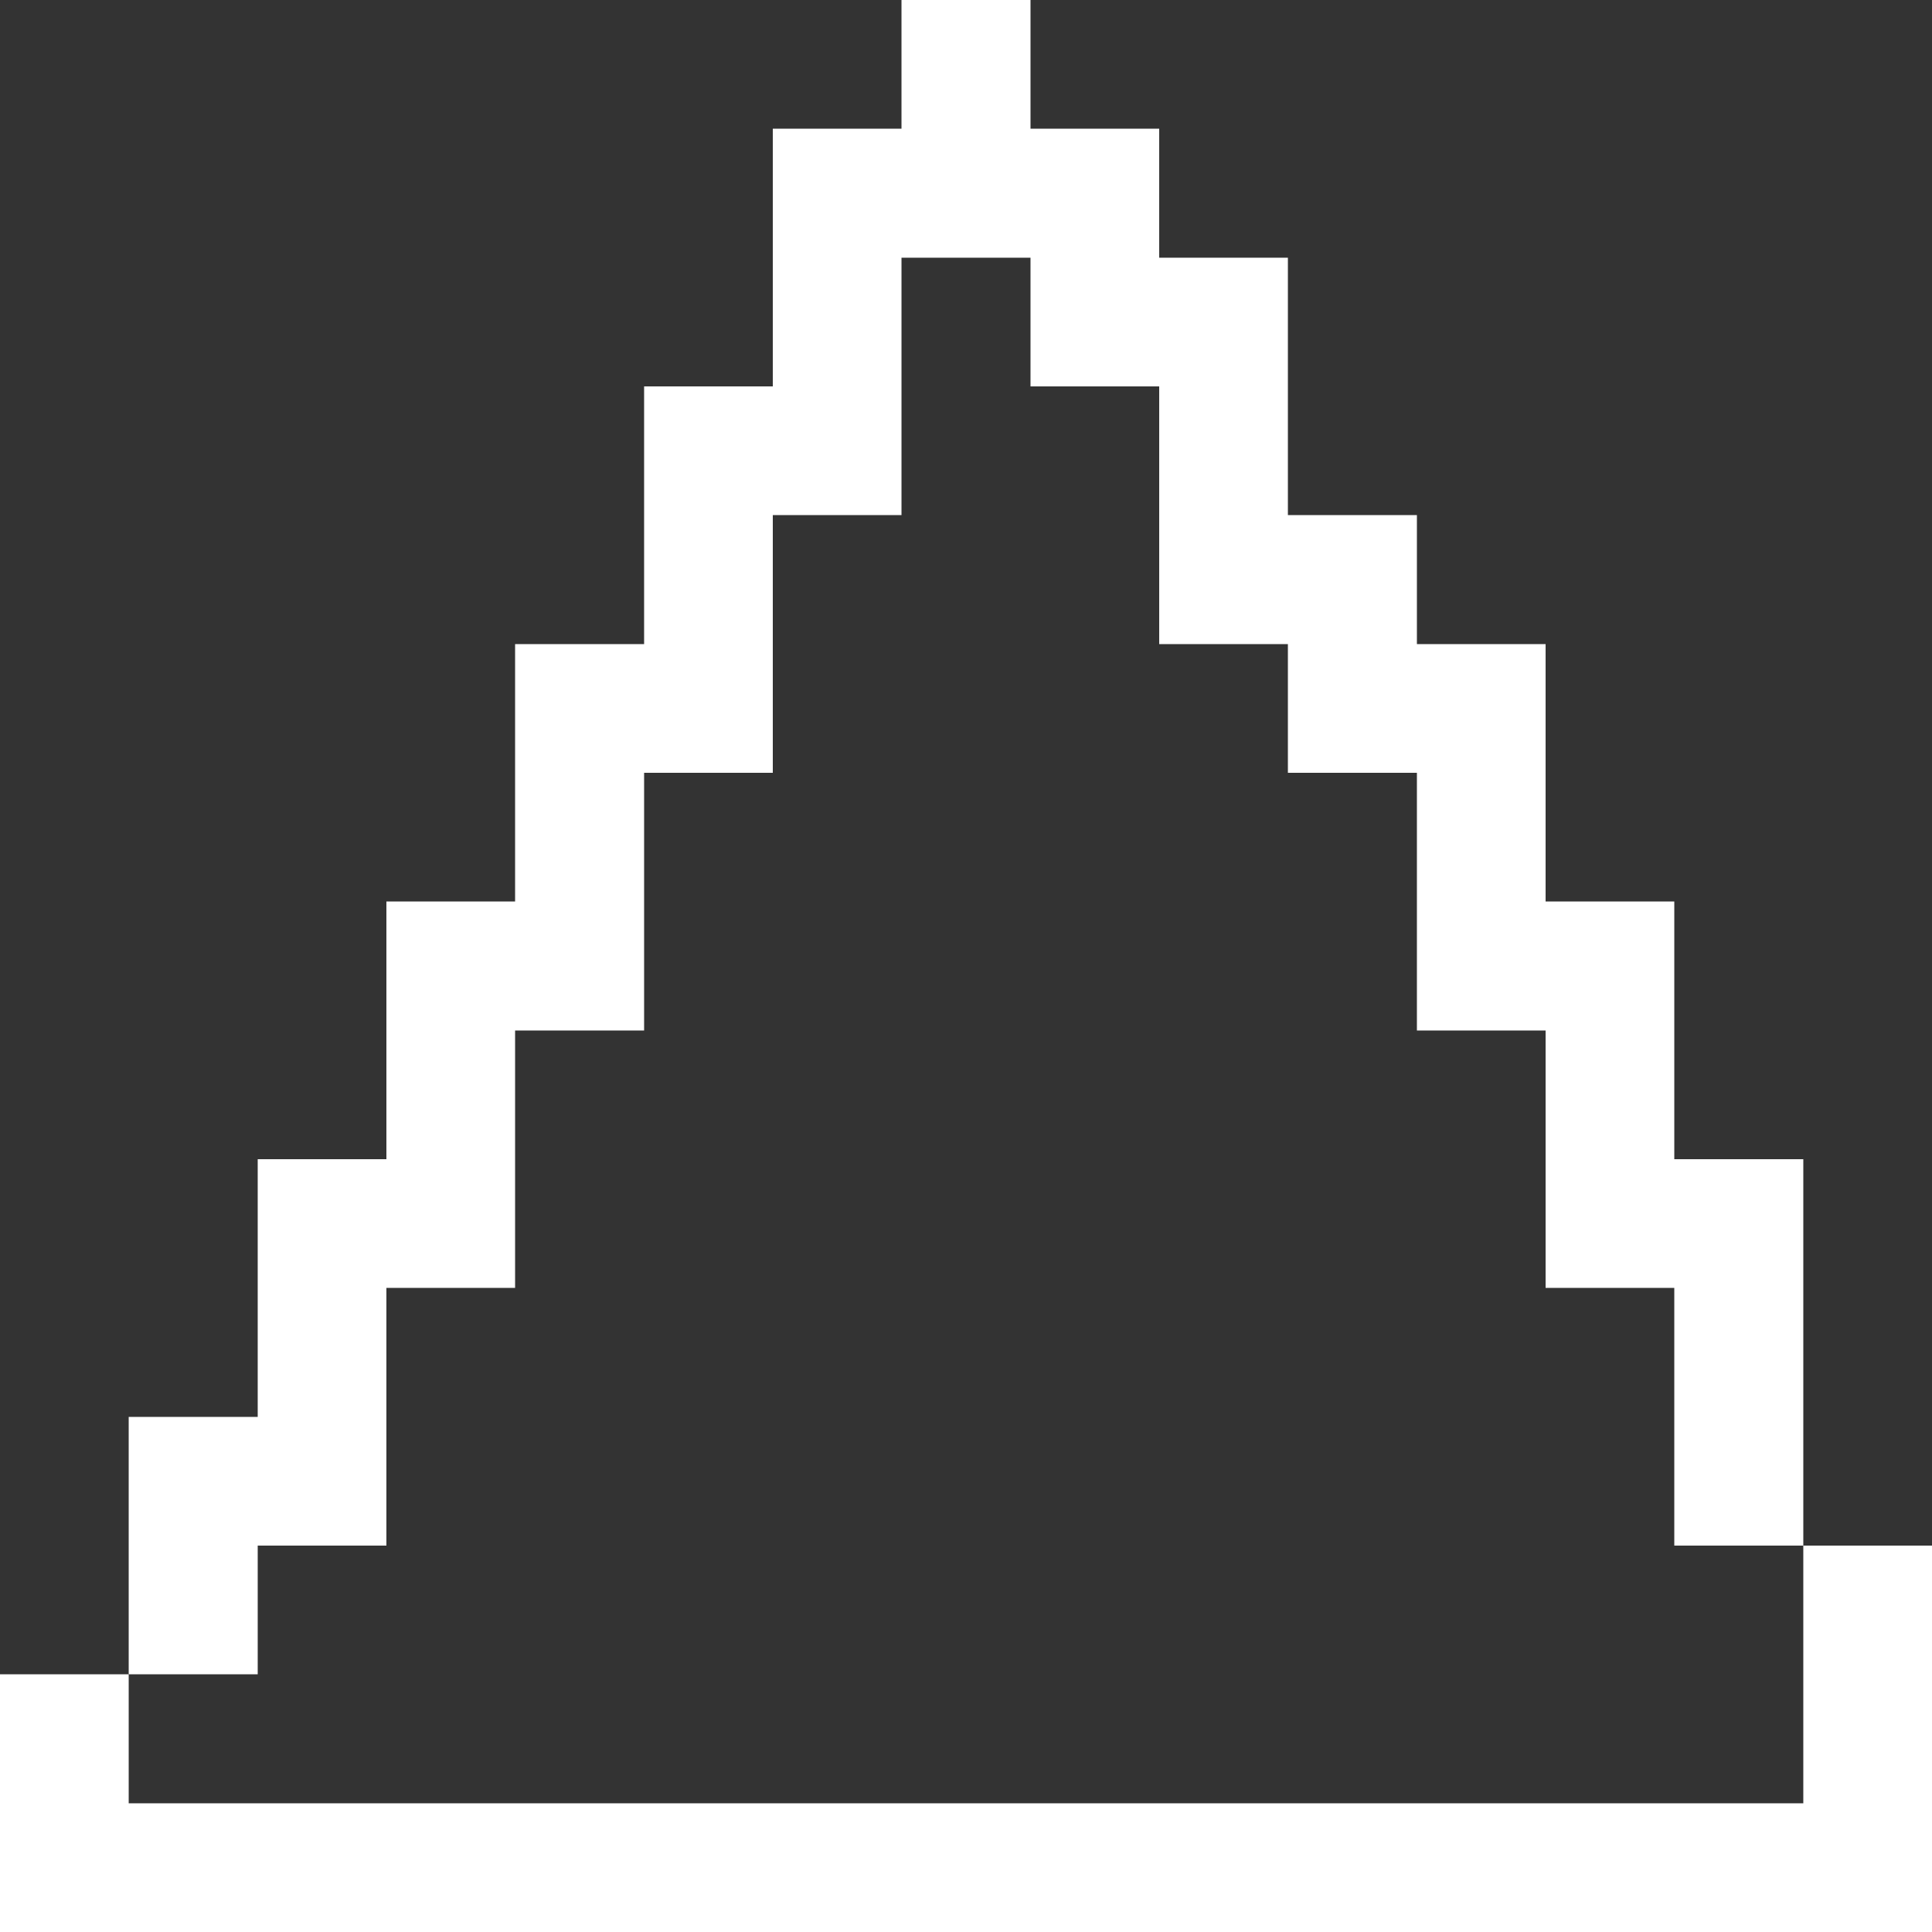
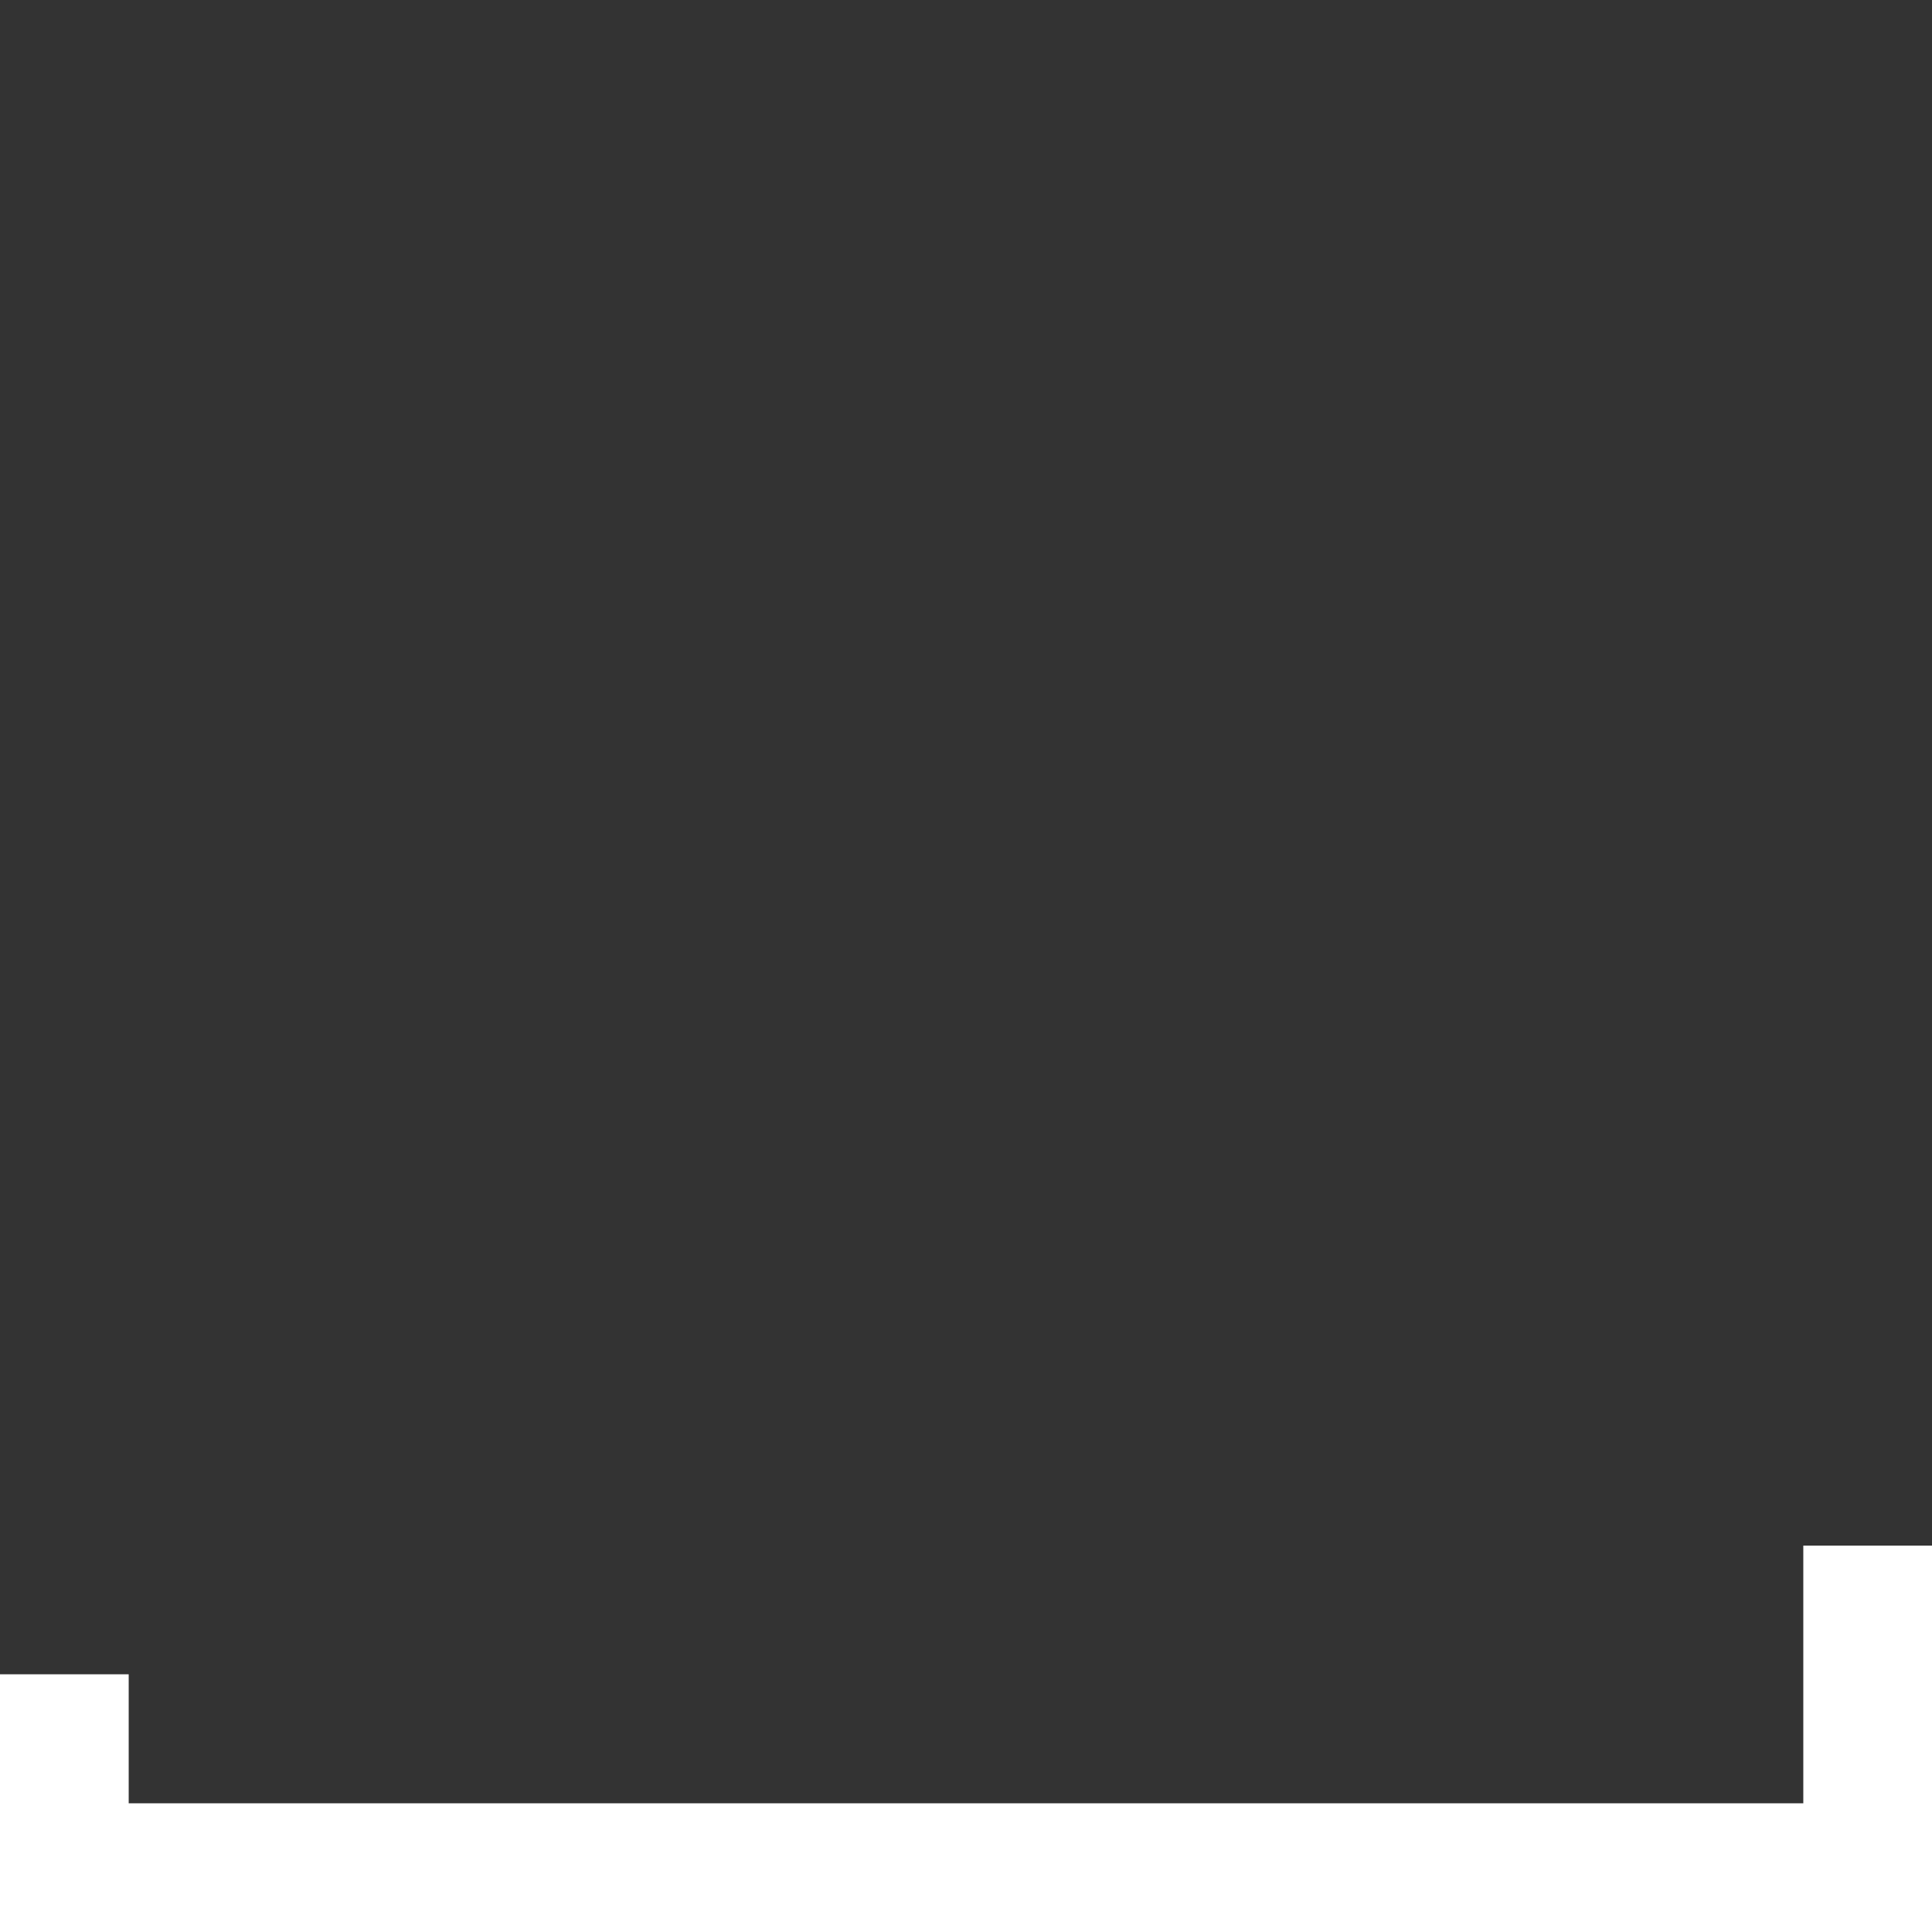
<svg xmlns="http://www.w3.org/2000/svg" id="Layer_1" viewBox="0 0 59 59">
  <rect x="0" y="0" width="59" height="59" fill="#333333" stroke="none" />
  <defs>
    <style>.cls-1{fill:#fff;stroke-width:0px;}</style>
  </defs>
-   <polygon class="cls-1" points="7.87 47.2 11.8 47.2 11.8 43.27 11.8 39.33 15.73 39.33 15.73 35.4 15.73 31.47 19.67 31.47 19.67 27.53 19.67 23.6 23.6 23.6 23.6 19.67 23.6 15.73 27.53 15.73 27.53 11.8 27.53 7.87 31.47 7.87 31.47 11.8 35.4 11.8 35.4 15.73 35.4 19.67 39.33 19.67 39.33 23.6 43.27 23.6 43.27 27.53 43.27 31.47 47.2 31.47 47.2 35.4 47.2 39.33 51.13 39.33 51.13 43.27 51.13 47.2 55.07 47.2 55.07 43.27 55.07 39.33 55.07 35.4 51.13 35.4 51.13 31.47 51.13 27.53 47.2 27.53 47.2 23.6 47.2 19.67 43.27 19.67 43.27 15.73 39.33 15.73 39.33 11.8 39.33 7.87 35.4 7.87 35.4 3.93 31.47 3.93 31.47 0 27.53 0 27.53 3.93 23.6 3.93 23.6 7.87 23.6 11.8 19.67 11.8 19.67 15.73 19.67 19.67 15.73 19.67 15.73 23.6 15.73 27.53 11.8 27.53 11.8 31.47 11.8 35.4 7.87 35.4 7.87 39.33 7.87 43.27 3.93 43.27 3.93 47.2 3.93 51.13 7.87 51.13 7.87 47.2" />
  <polygon class="cls-1" points="55.07 47.2 55.07 51.13 55.07 55.07 51.13 55.07 47.2 55.07 43.27 55.07 39.33 55.07 35.4 55.07 31.47 55.07 27.53 55.07 23.6 55.07 19.67 55.07 15.73 55.07 11.8 55.07 7.87 55.07 3.93 55.07 3.93 51.13 0 51.13 0 55.07 0 59 3.93 59 7.87 59 11.8 59 15.73 59 19.67 59 23.6 59 27.53 59 31.47 59 35.4 59 39.33 59 43.27 59 47.2 59 51.13 59 55.07 59 59 59 59 55.07 59 51.13 59 47.2 55.07 47.2" />
</svg>